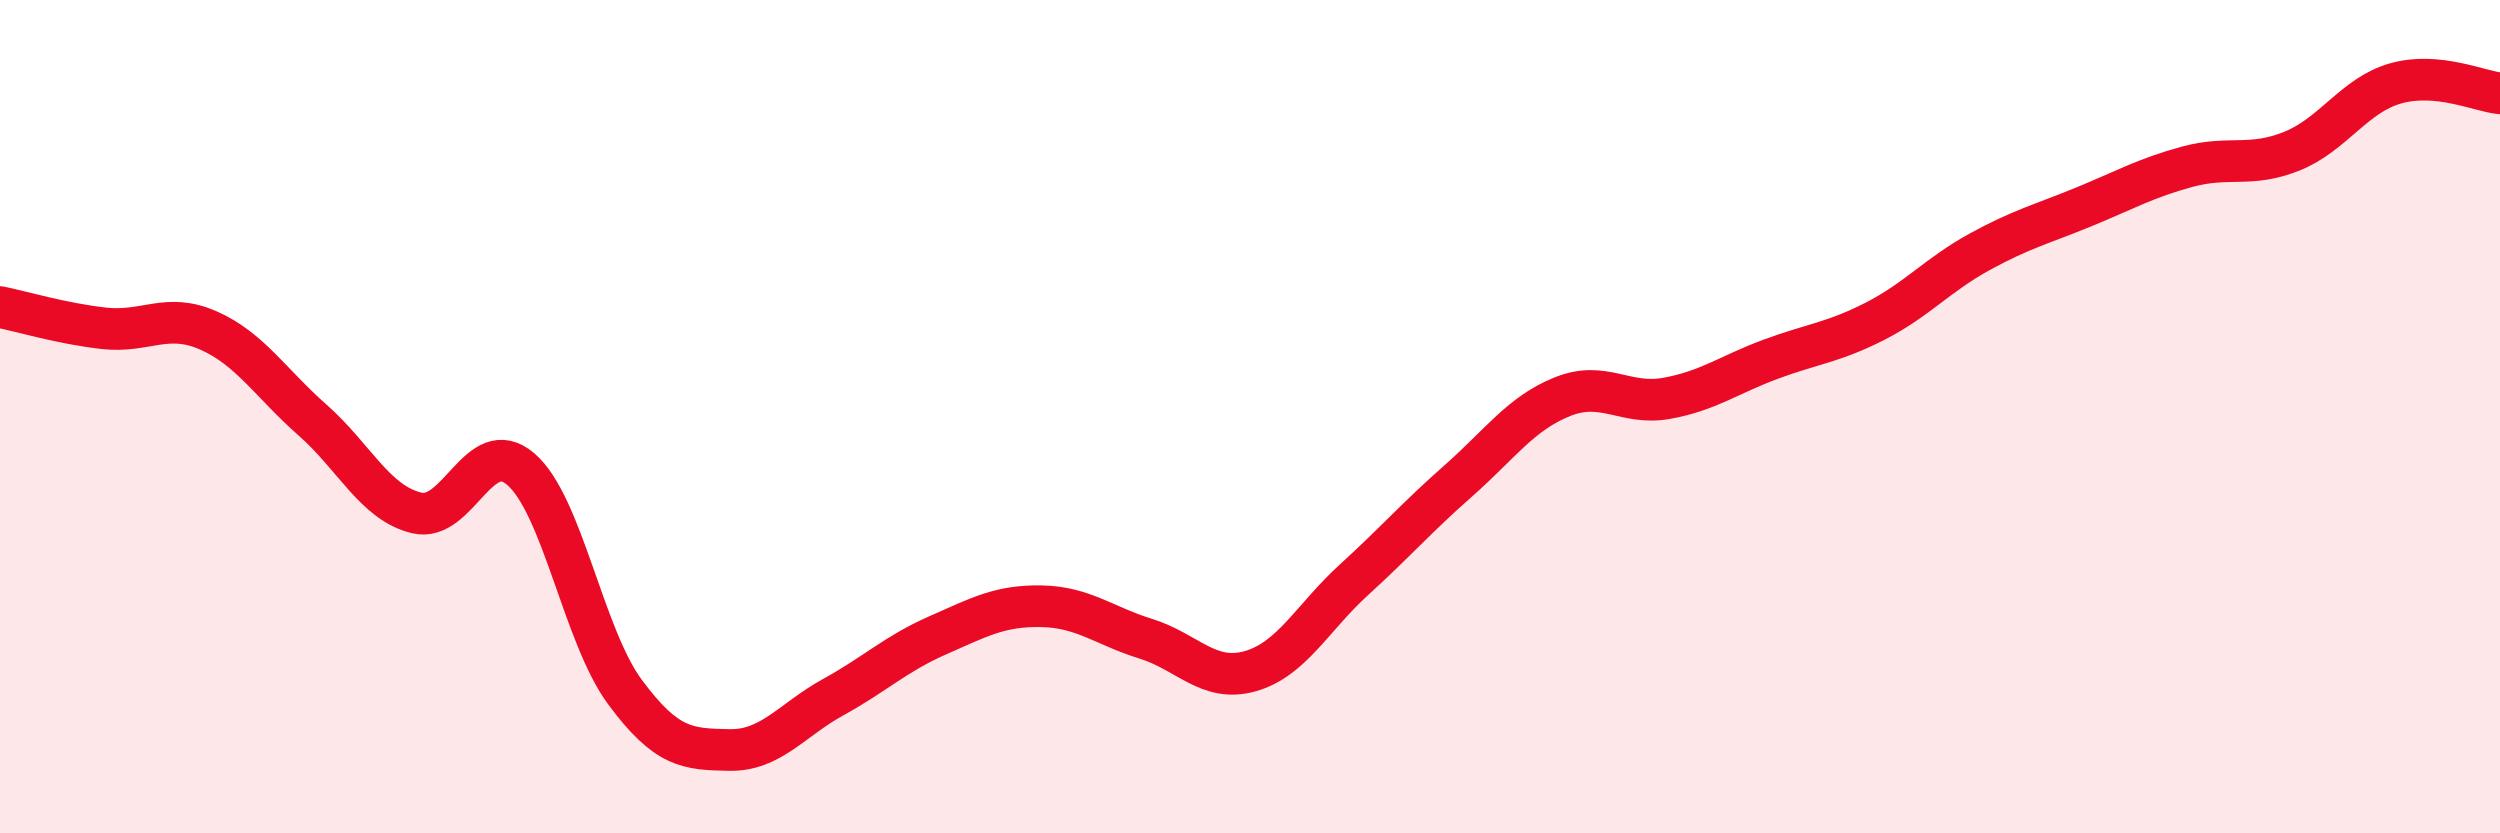
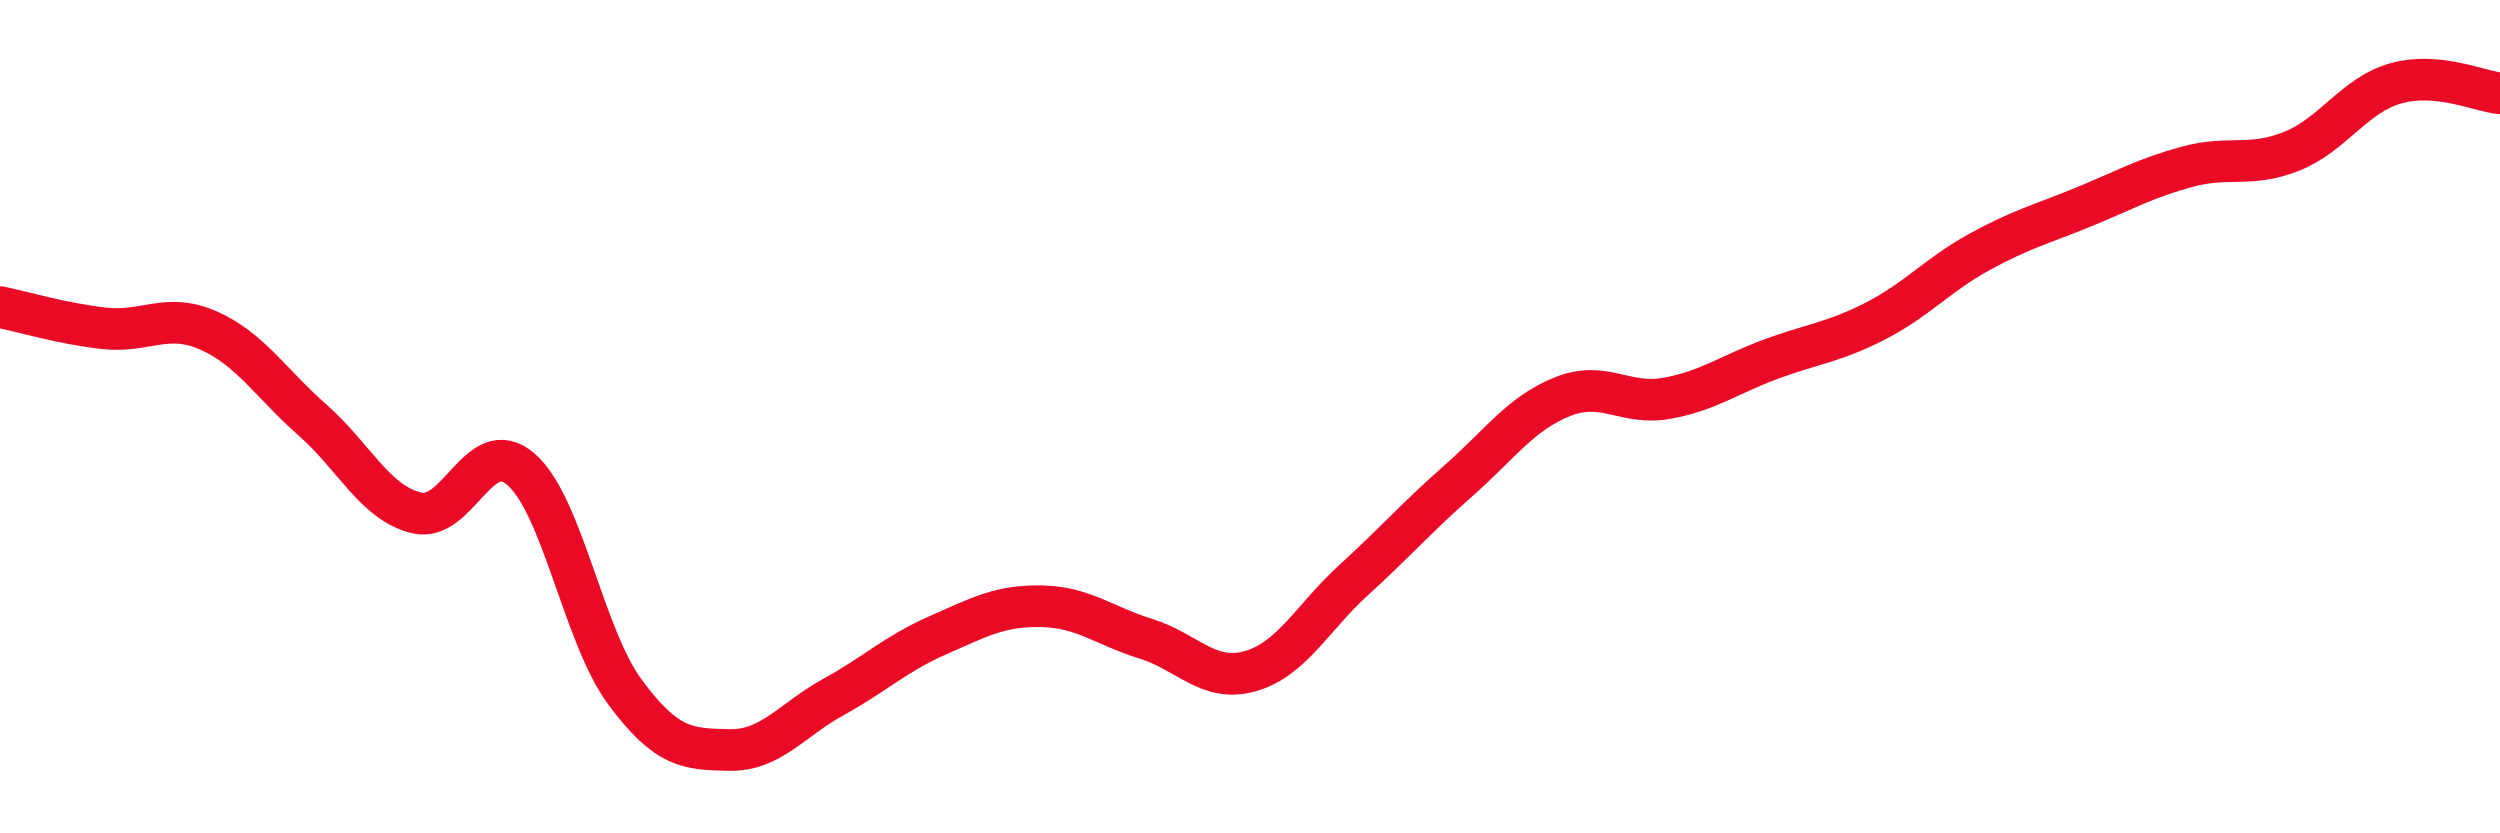
<svg xmlns="http://www.w3.org/2000/svg" width="60" height="20" viewBox="0 0 60 20">
-   <path d="M 0,7.37 C 0.5,7.47 1.5,7.77 2.5,7.88 C 3.5,7.99 4,7.49 5,7.93 C 6,8.37 6.5,9.2 7.5,10.08 C 8.5,10.96 9,12.07 10,12.31 C 11,12.55 11.5,10.4 12.5,11.26 C 13.5,12.12 14,15.26 15,16.61 C 16,17.96 16.5,17.98 17.5,18 C 18.5,18.02 19,17.28 20,16.73 C 21,16.18 21.5,15.69 22.5,15.25 C 23.5,14.81 24,14.53 25,14.55 C 26,14.57 26.5,15.02 27.5,15.33 C 28.5,15.64 29,16.39 30,16.11 C 31,15.83 31.5,14.82 32.5,13.91 C 33.5,13 34,12.42 35,11.54 C 36,10.66 36.5,9.92 37.5,9.52 C 38.5,9.12 39,9.74 40,9.56 C 41,9.38 41.5,8.99 42.5,8.62 C 43.5,8.25 44,8.22 45,7.71 C 46,7.2 46.5,6.6 47.5,6.05 C 48.5,5.5 49,5.38 50,4.97 C 51,4.56 51.5,4.27 52.5,4 C 53.5,3.73 54,4.03 55,3.63 C 56,3.23 56.5,2.28 57.5,2 C 58.5,1.72 59.5,2.19 60,2.24L60 20L0 20Z" fill="#EB0A25" opacity="0.1" stroke-linecap="round" stroke-linejoin="round" />
  <path d="M 0,7.37 C 0.5,7.47 1.5,7.77 2.5,7.88 C 3.5,7.99 4,7.49 5,7.93 C 6,8.37 6.5,9.2 7.5,10.08 C 8.5,10.96 9,12.07 10,12.31 C 11,12.55 11.5,10.4 12.5,11.26 C 13.5,12.12 14,15.26 15,16.61 C 16,17.96 16.5,17.98 17.5,18 C 18.5,18.02 19,17.28 20,16.73 C 21,16.18 21.5,15.69 22.5,15.25 C 23.5,14.81 24,14.53 25,14.55 C 26,14.57 26.5,15.02 27.5,15.33 C 28.5,15.64 29,16.39 30,16.11 C 31,15.83 31.5,14.82 32.5,13.91 C 33.5,13 34,12.42 35,11.54 C 36,10.66 36.5,9.92 37.5,9.52 C 38.5,9.12 39,9.74 40,9.56 C 41,9.38 41.5,8.99 42.5,8.62 C 43.5,8.25 44,8.22 45,7.71 C 46,7.2 46.5,6.6 47.5,6.05 C 48.5,5.5 49,5.38 50,4.97 C 51,4.56 51.5,4.27 52.5,4 C 53.5,3.73 54,4.03 55,3.63 C 56,3.23 56.5,2.28 57.5,2 C 58.5,1.72 59.5,2.19 60,2.24" stroke="#EB0A25" stroke-width="1" fill="none" stroke-linecap="round" stroke-linejoin="round" />
</svg>